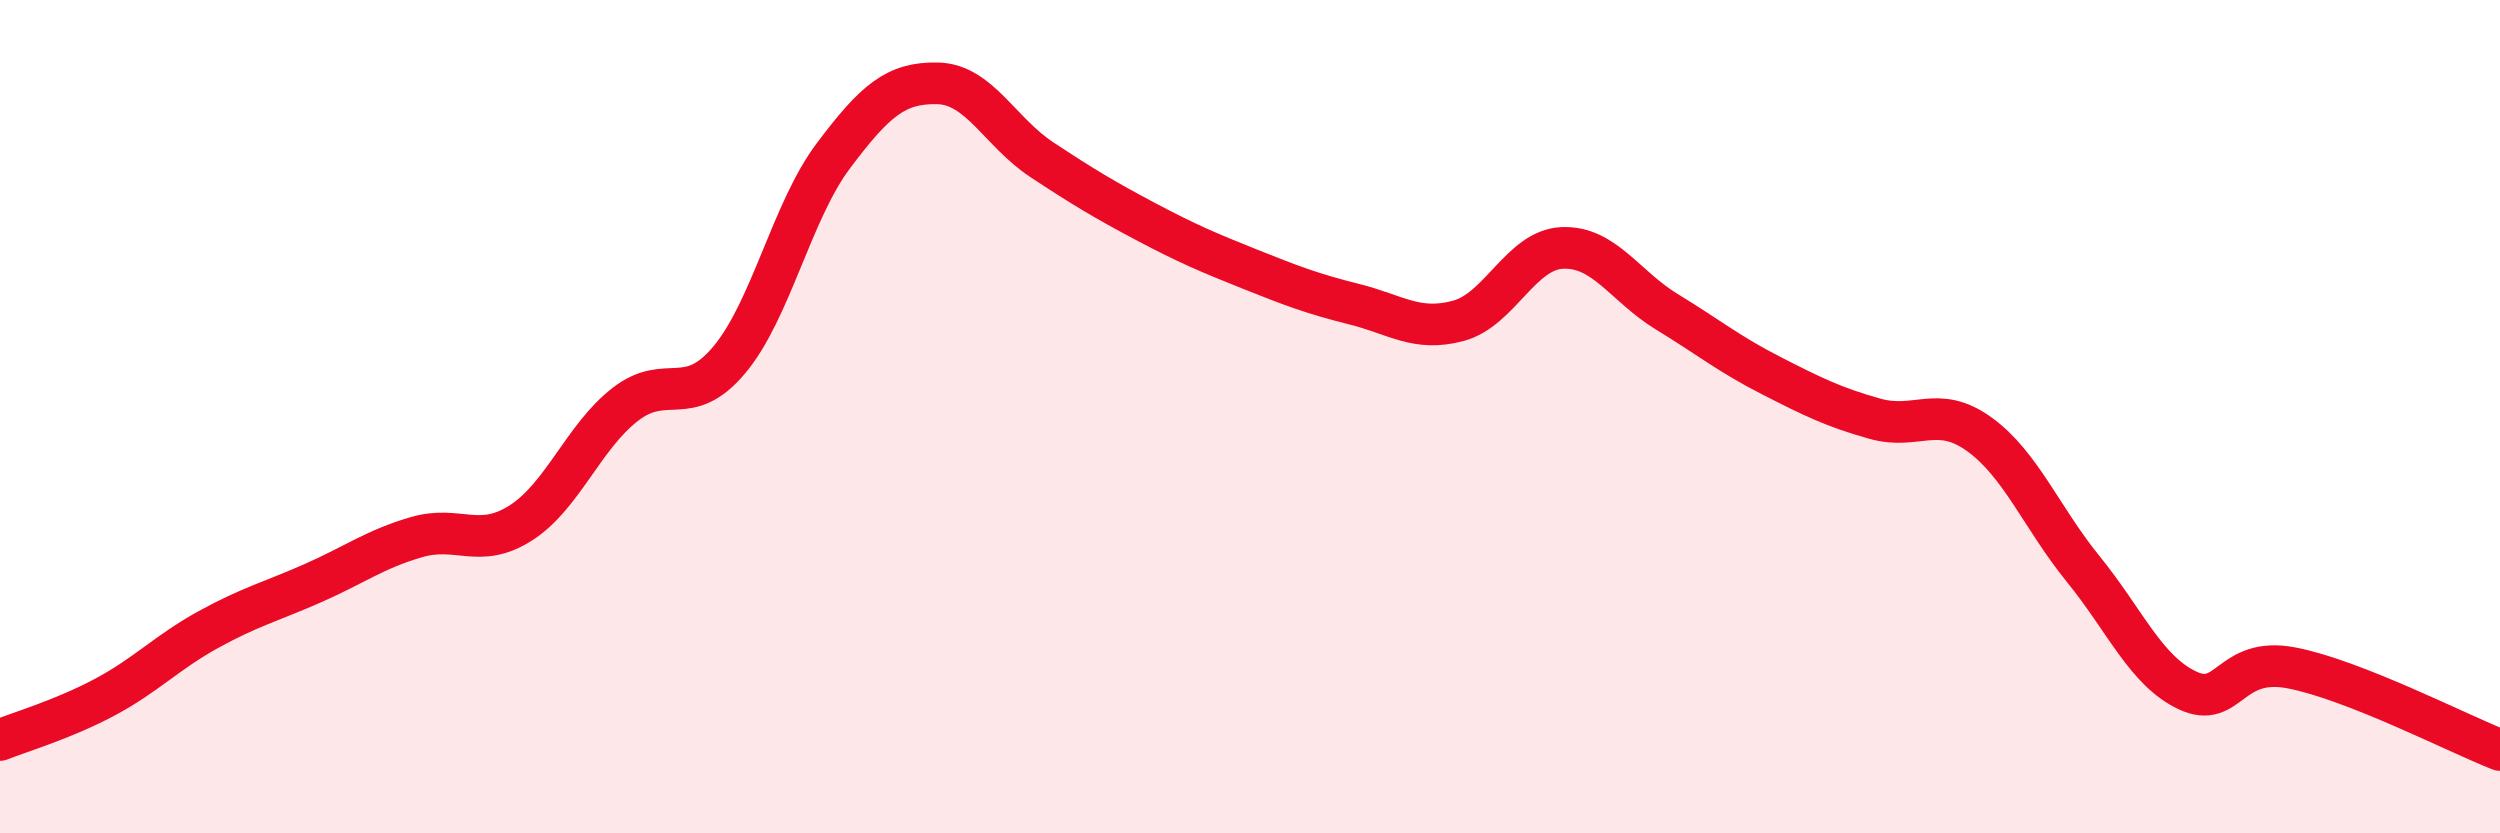
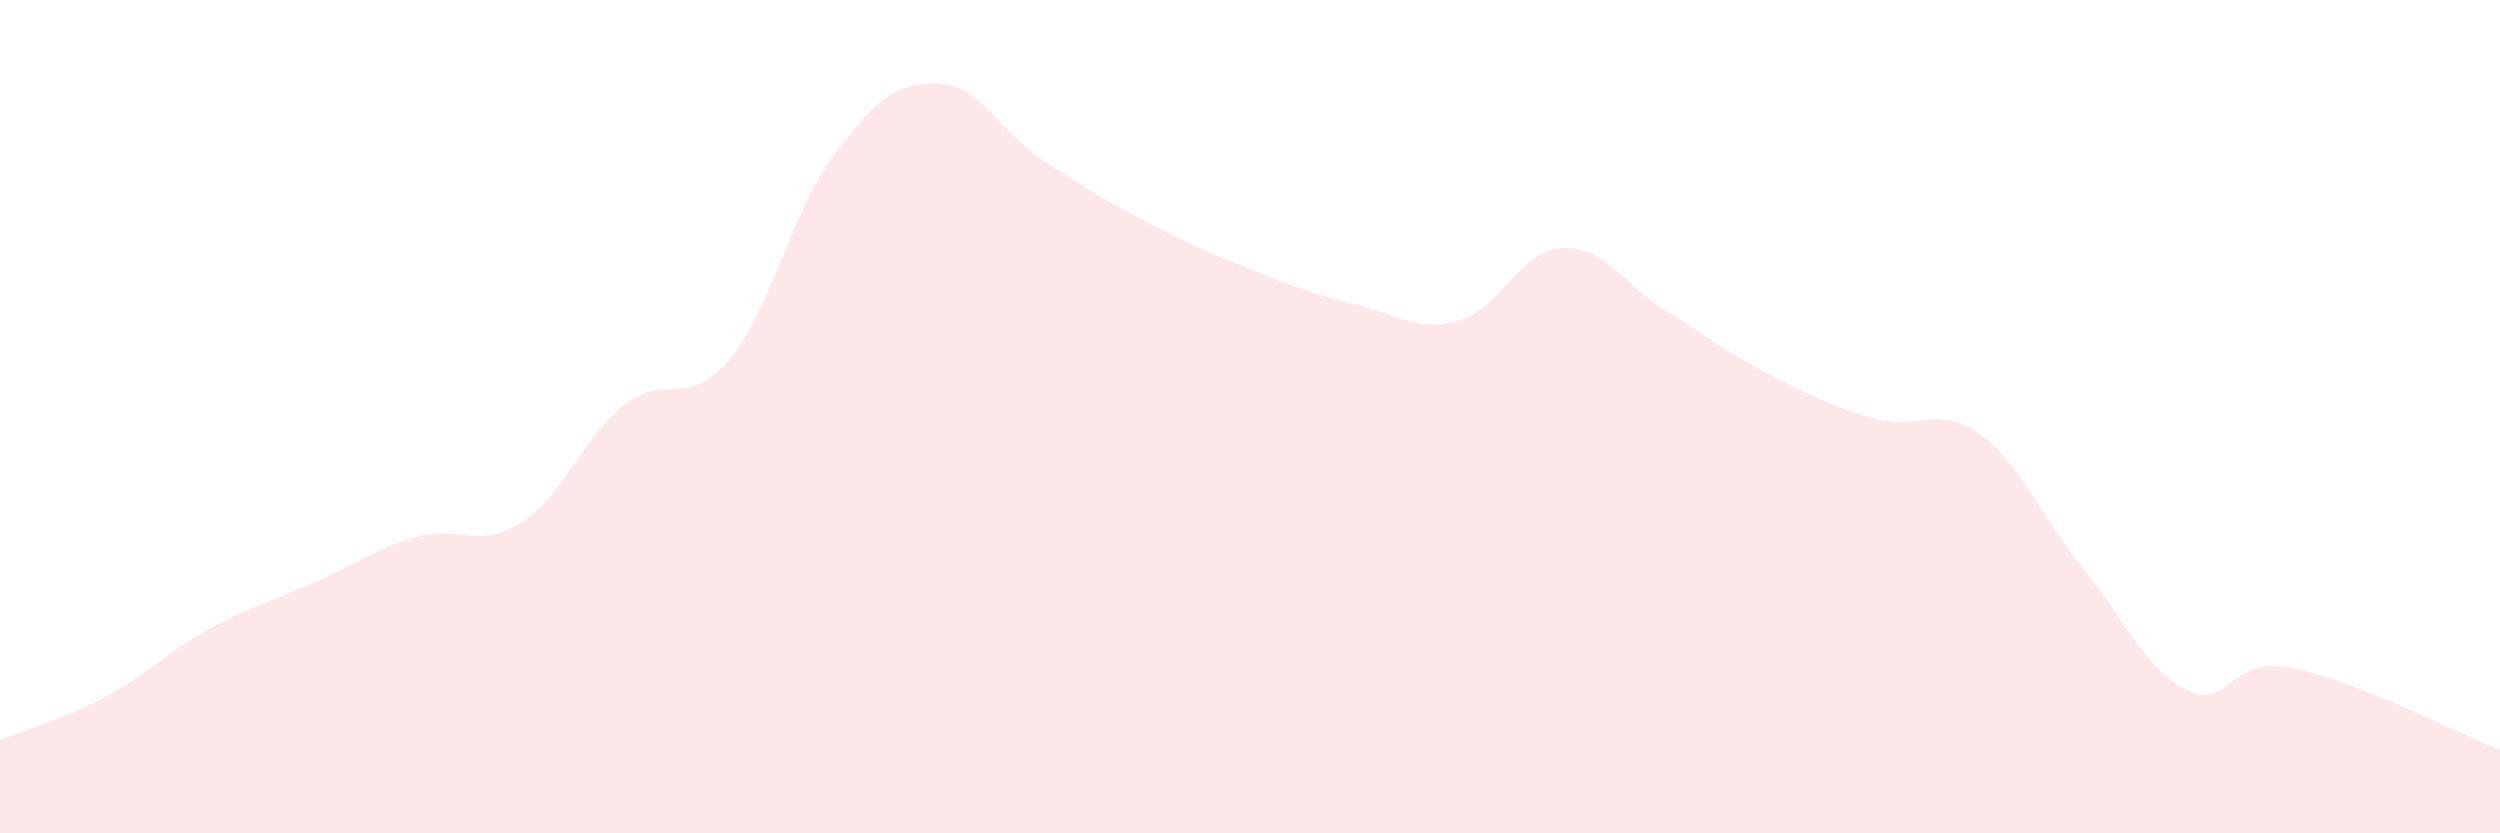
<svg xmlns="http://www.w3.org/2000/svg" width="60" height="20" viewBox="0 0 60 20">
  <path d="M 0,17.76 C 0.5,17.56 1.5,17.27 2.5,16.74 C 3.5,16.21 4,15.66 5,15.11 C 6,14.56 6.5,14.44 7.5,14 C 8.5,13.56 9,13.18 10,12.89 C 11,12.6 11.5,13.19 12.5,12.55 C 13.5,11.91 14,10.49 15,9.71 C 16,8.93 16.5,9.83 17.5,8.64 C 18.5,7.45 19,5.07 20,3.74 C 21,2.41 21.5,1.98 22.5,2 C 23.5,2.02 24,3.17 25,3.83 C 26,4.49 26.5,4.79 27.5,5.32 C 28.5,5.85 29,6.06 30,6.46 C 31,6.86 31.5,7.05 32.5,7.3 C 33.5,7.55 34,7.97 35,7.7 C 36,7.43 36.5,5.99 37.5,5.95 C 38.5,5.91 39,6.87 40,7.48 C 41,8.09 41.5,8.5 42.5,9.01 C 43.5,9.52 44,9.77 45,10.05 C 46,10.33 46.5,9.7 47.5,10.42 C 48.5,11.14 49,12.43 50,13.66 C 51,14.89 51.5,16.1 52.5,16.57 C 53.5,17.04 53.5,15.74 55,16.03 C 56.5,16.32 59,17.61 60,18L60 20L0 20Z" fill="#EB0A25" opacity="0.1" stroke-linecap="round" stroke-linejoin="round" />
-   <path d="M 0,17.76 C 0.5,17.56 1.5,17.27 2.5,16.74 C 3.5,16.21 4,15.66 5,15.11 C 6,14.56 6.5,14.44 7.5,14 C 8.5,13.56 9,13.18 10,12.89 C 11,12.6 11.5,13.19 12.5,12.55 C 13.5,11.91 14,10.49 15,9.71 C 16,8.93 16.5,9.83 17.5,8.64 C 18.5,7.45 19,5.07 20,3.74 C 21,2.41 21.5,1.98 22.5,2 C 23.5,2.02 24,3.17 25,3.83 C 26,4.49 26.5,4.79 27.5,5.32 C 28.5,5.85 29,6.06 30,6.46 C 31,6.86 31.5,7.05 32.5,7.3 C 33.5,7.55 34,7.97 35,7.7 C 36,7.43 36.5,5.99 37.5,5.95 C 38.5,5.91 39,6.87 40,7.48 C 41,8.09 41.5,8.5 42.5,9.01 C 43.5,9.52 44,9.77 45,10.05 C 46,10.33 46.5,9.7 47.5,10.42 C 48.5,11.14 49,12.43 50,13.66 C 51,14.89 51.5,16.1 52.5,16.57 C 53.5,17.04 53.5,15.74 55,16.03 C 56.5,16.32 59,17.61 60,18" stroke="#EB0A25" stroke-width="1" fill="none" stroke-linecap="round" stroke-linejoin="round" />
</svg>